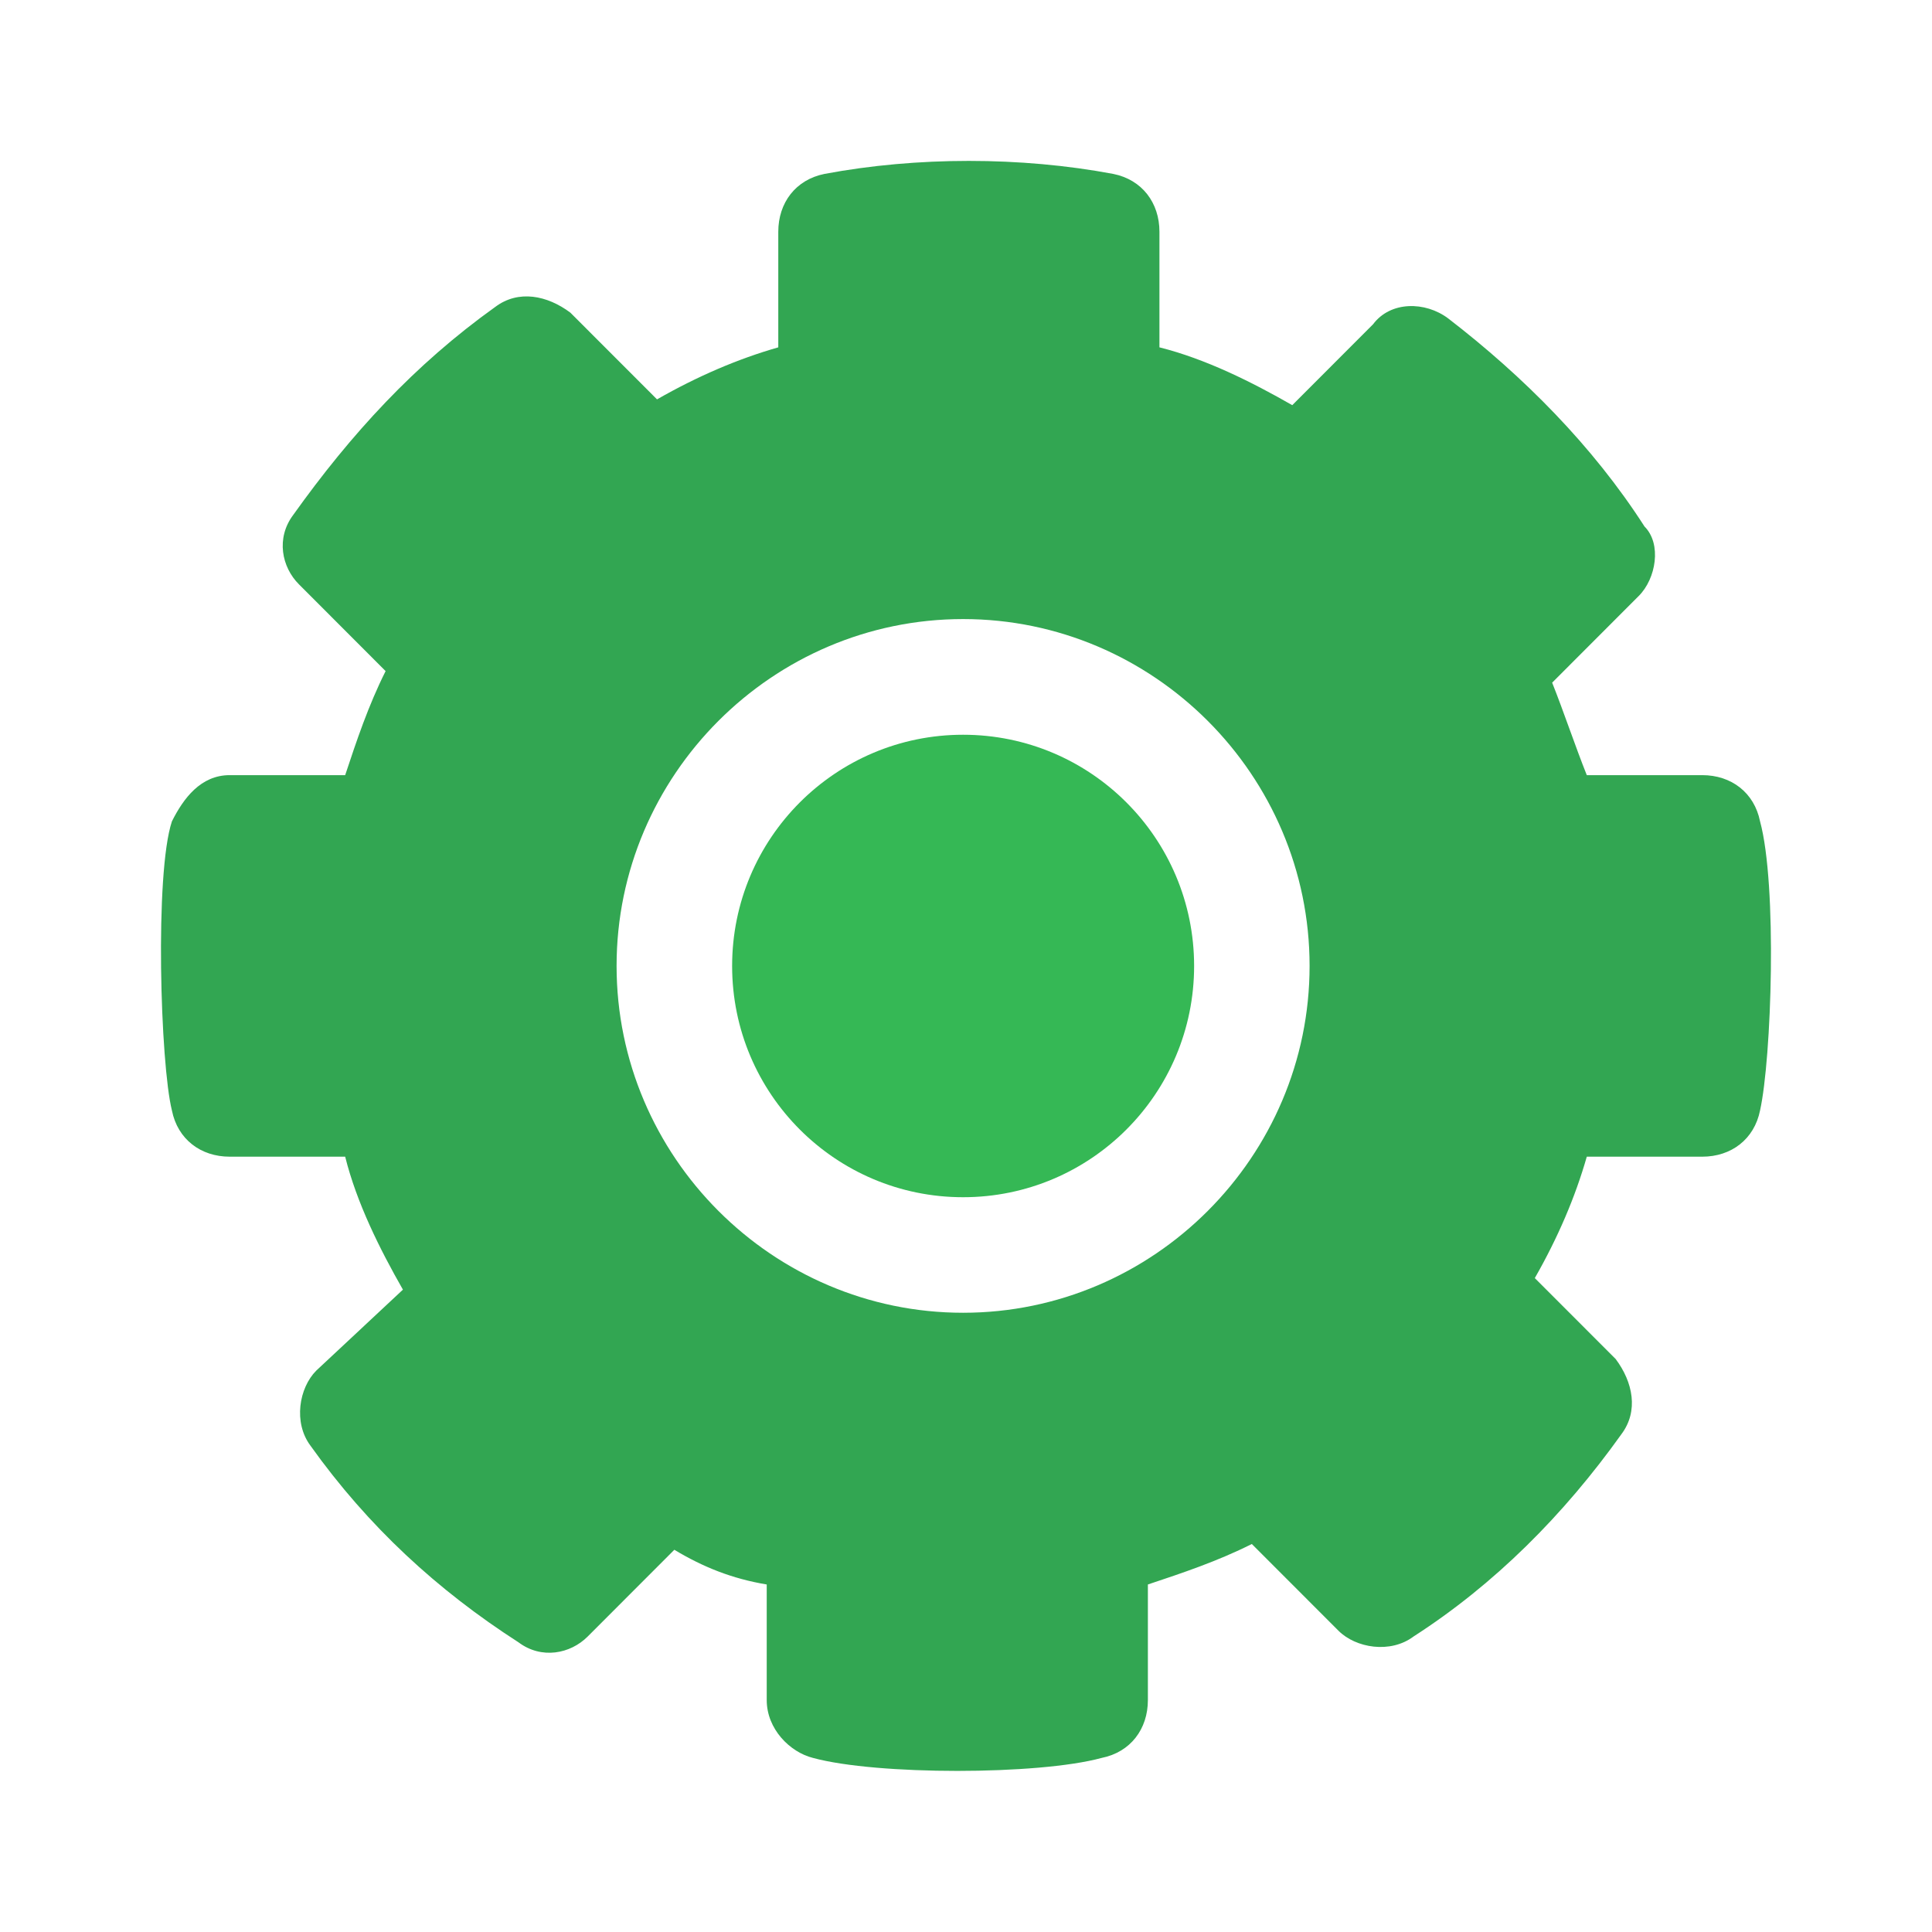
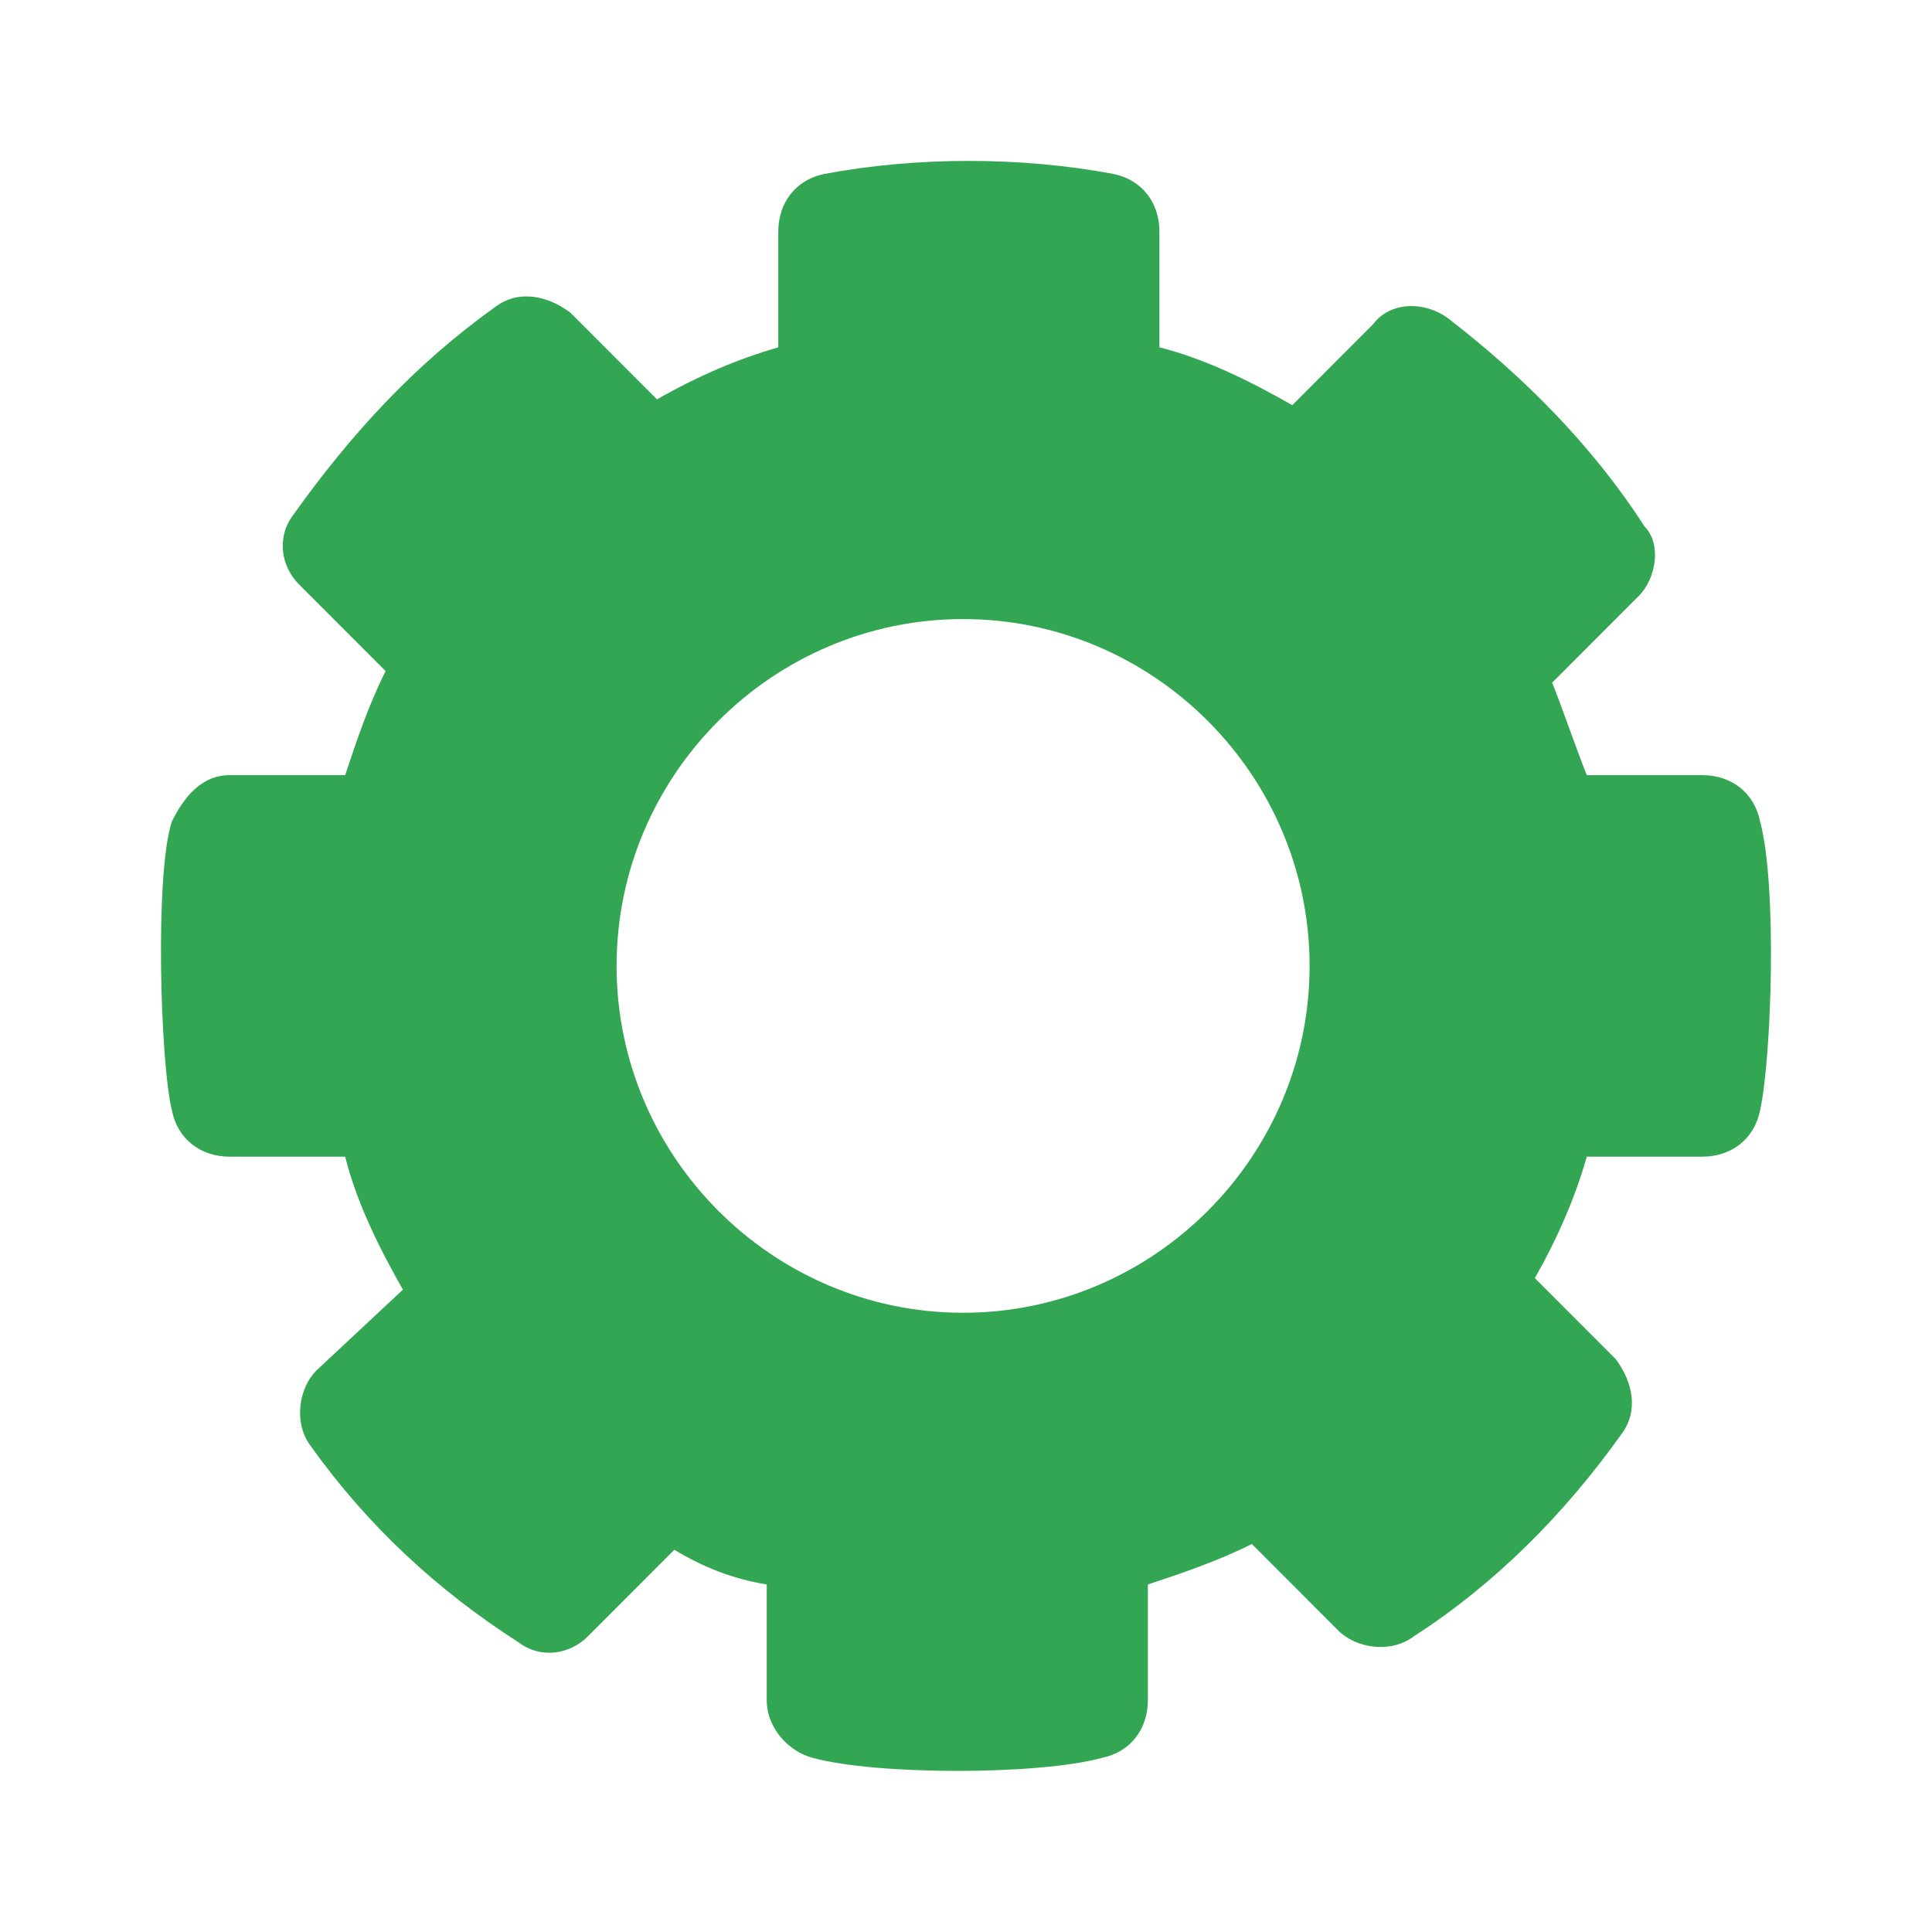
<svg xmlns="http://www.w3.org/2000/svg" width="56" height="56" viewBox="0 0 56 56" fill="none">
-   <path d="M27.916 34.702C31.614 34.702 34.612 31.701 34.612 27.999C34.612 24.298 31.614 21.297 27.916 21.297C24.218 21.297 21.221 24.298 21.221 27.999C21.221 31.701 24.218 34.702 27.916 34.702Z" fill="#35B855" />
  <path d="M51.016 23.808C50.848 22.971 50.179 22.468 49.342 22.468H45.994C45.659 21.63 45.324 20.625 44.99 19.787L47.501 17.273C48.003 16.771 48.17 15.765 47.668 15.262C46.161 12.917 44.153 10.906 41.977 9.23C41.307 8.727 40.303 8.727 39.8 9.398L37.457 11.744C36.285 11.073 34.946 10.403 33.607 10.068V6.717C33.607 5.879 33.105 5.209 32.268 5.041C29.59 4.538 26.576 4.538 23.898 5.041C23.061 5.209 22.559 5.879 22.559 6.717V10.068C21.387 10.403 20.216 10.906 19.044 11.576L16.533 9.063C15.863 8.56 15.027 8.392 14.357 8.895C12.013 10.571 10.172 12.582 8.498 14.927C7.996 15.598 8.163 16.436 8.666 16.938L11.177 19.452C10.674 20.457 10.339 21.462 10.005 22.468H6.657C5.82 22.468 5.318 23.138 4.983 23.808C4.481 25.316 4.648 30.846 4.983 32.187C5.15 33.024 5.82 33.527 6.657 33.527H10.005C10.339 34.867 11.009 36.208 11.679 37.381L9.168 39.727C8.666 40.23 8.498 41.235 9 41.905C10.674 44.251 12.683 46.094 15.027 47.602C15.696 48.105 16.533 47.938 17.035 47.435L19.546 44.921C20.383 45.424 21.22 45.759 22.224 45.927V49.278C22.224 50.116 22.894 50.786 23.564 50.954C25.405 51.456 30.092 51.456 31.933 50.954C32.77 50.786 33.272 50.116 33.272 49.278V45.927C34.276 45.592 35.281 45.257 36.285 44.754L38.796 47.267C39.298 47.77 40.303 47.938 40.972 47.435C43.316 45.927 45.324 43.916 46.998 41.57C47.501 40.9 47.333 40.062 46.831 39.392L44.487 37.046C45.157 35.873 45.659 34.7 45.994 33.527H49.342C50.179 33.527 50.848 33.024 51.016 32.187C51.35 30.678 51.518 25.651 51.016 23.808ZM27.916 38.051C22.392 38.051 17.872 33.527 17.872 27.997C17.872 22.468 22.392 17.944 27.916 17.944C33.44 17.944 37.959 22.468 37.959 27.997C37.959 33.527 33.44 38.051 27.916 38.051Z" fill="#32A652" />
</svg>